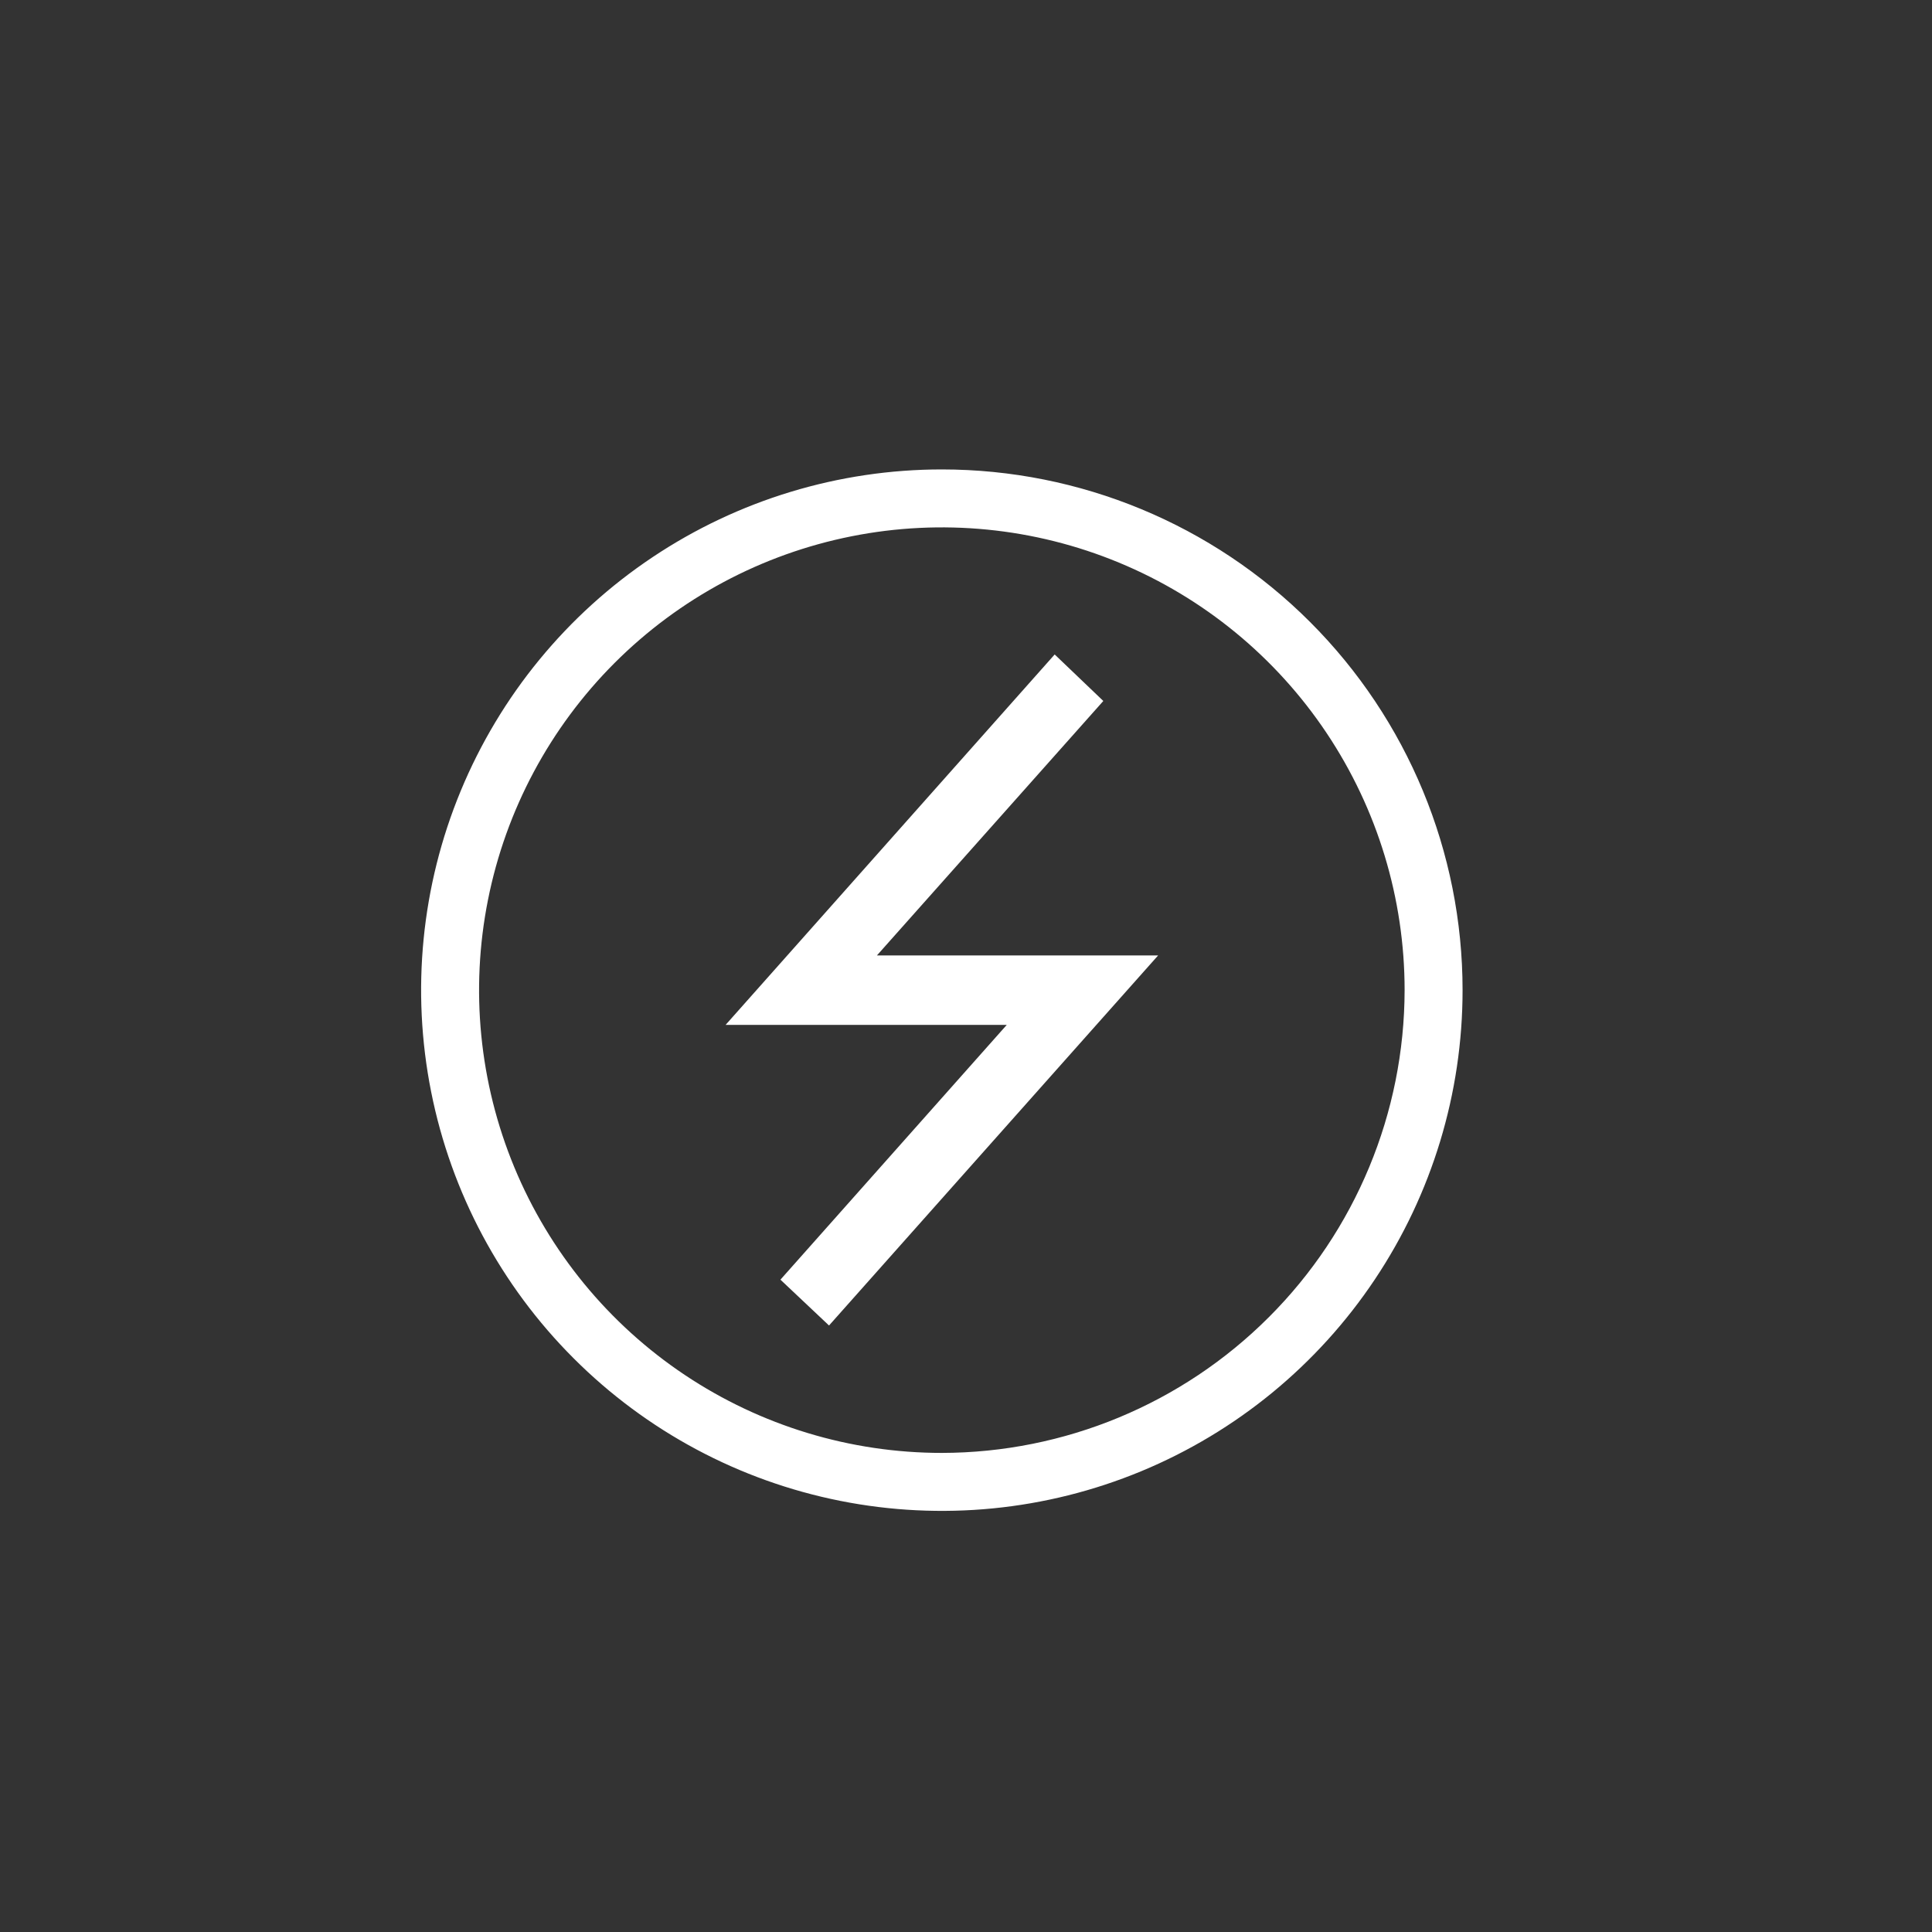
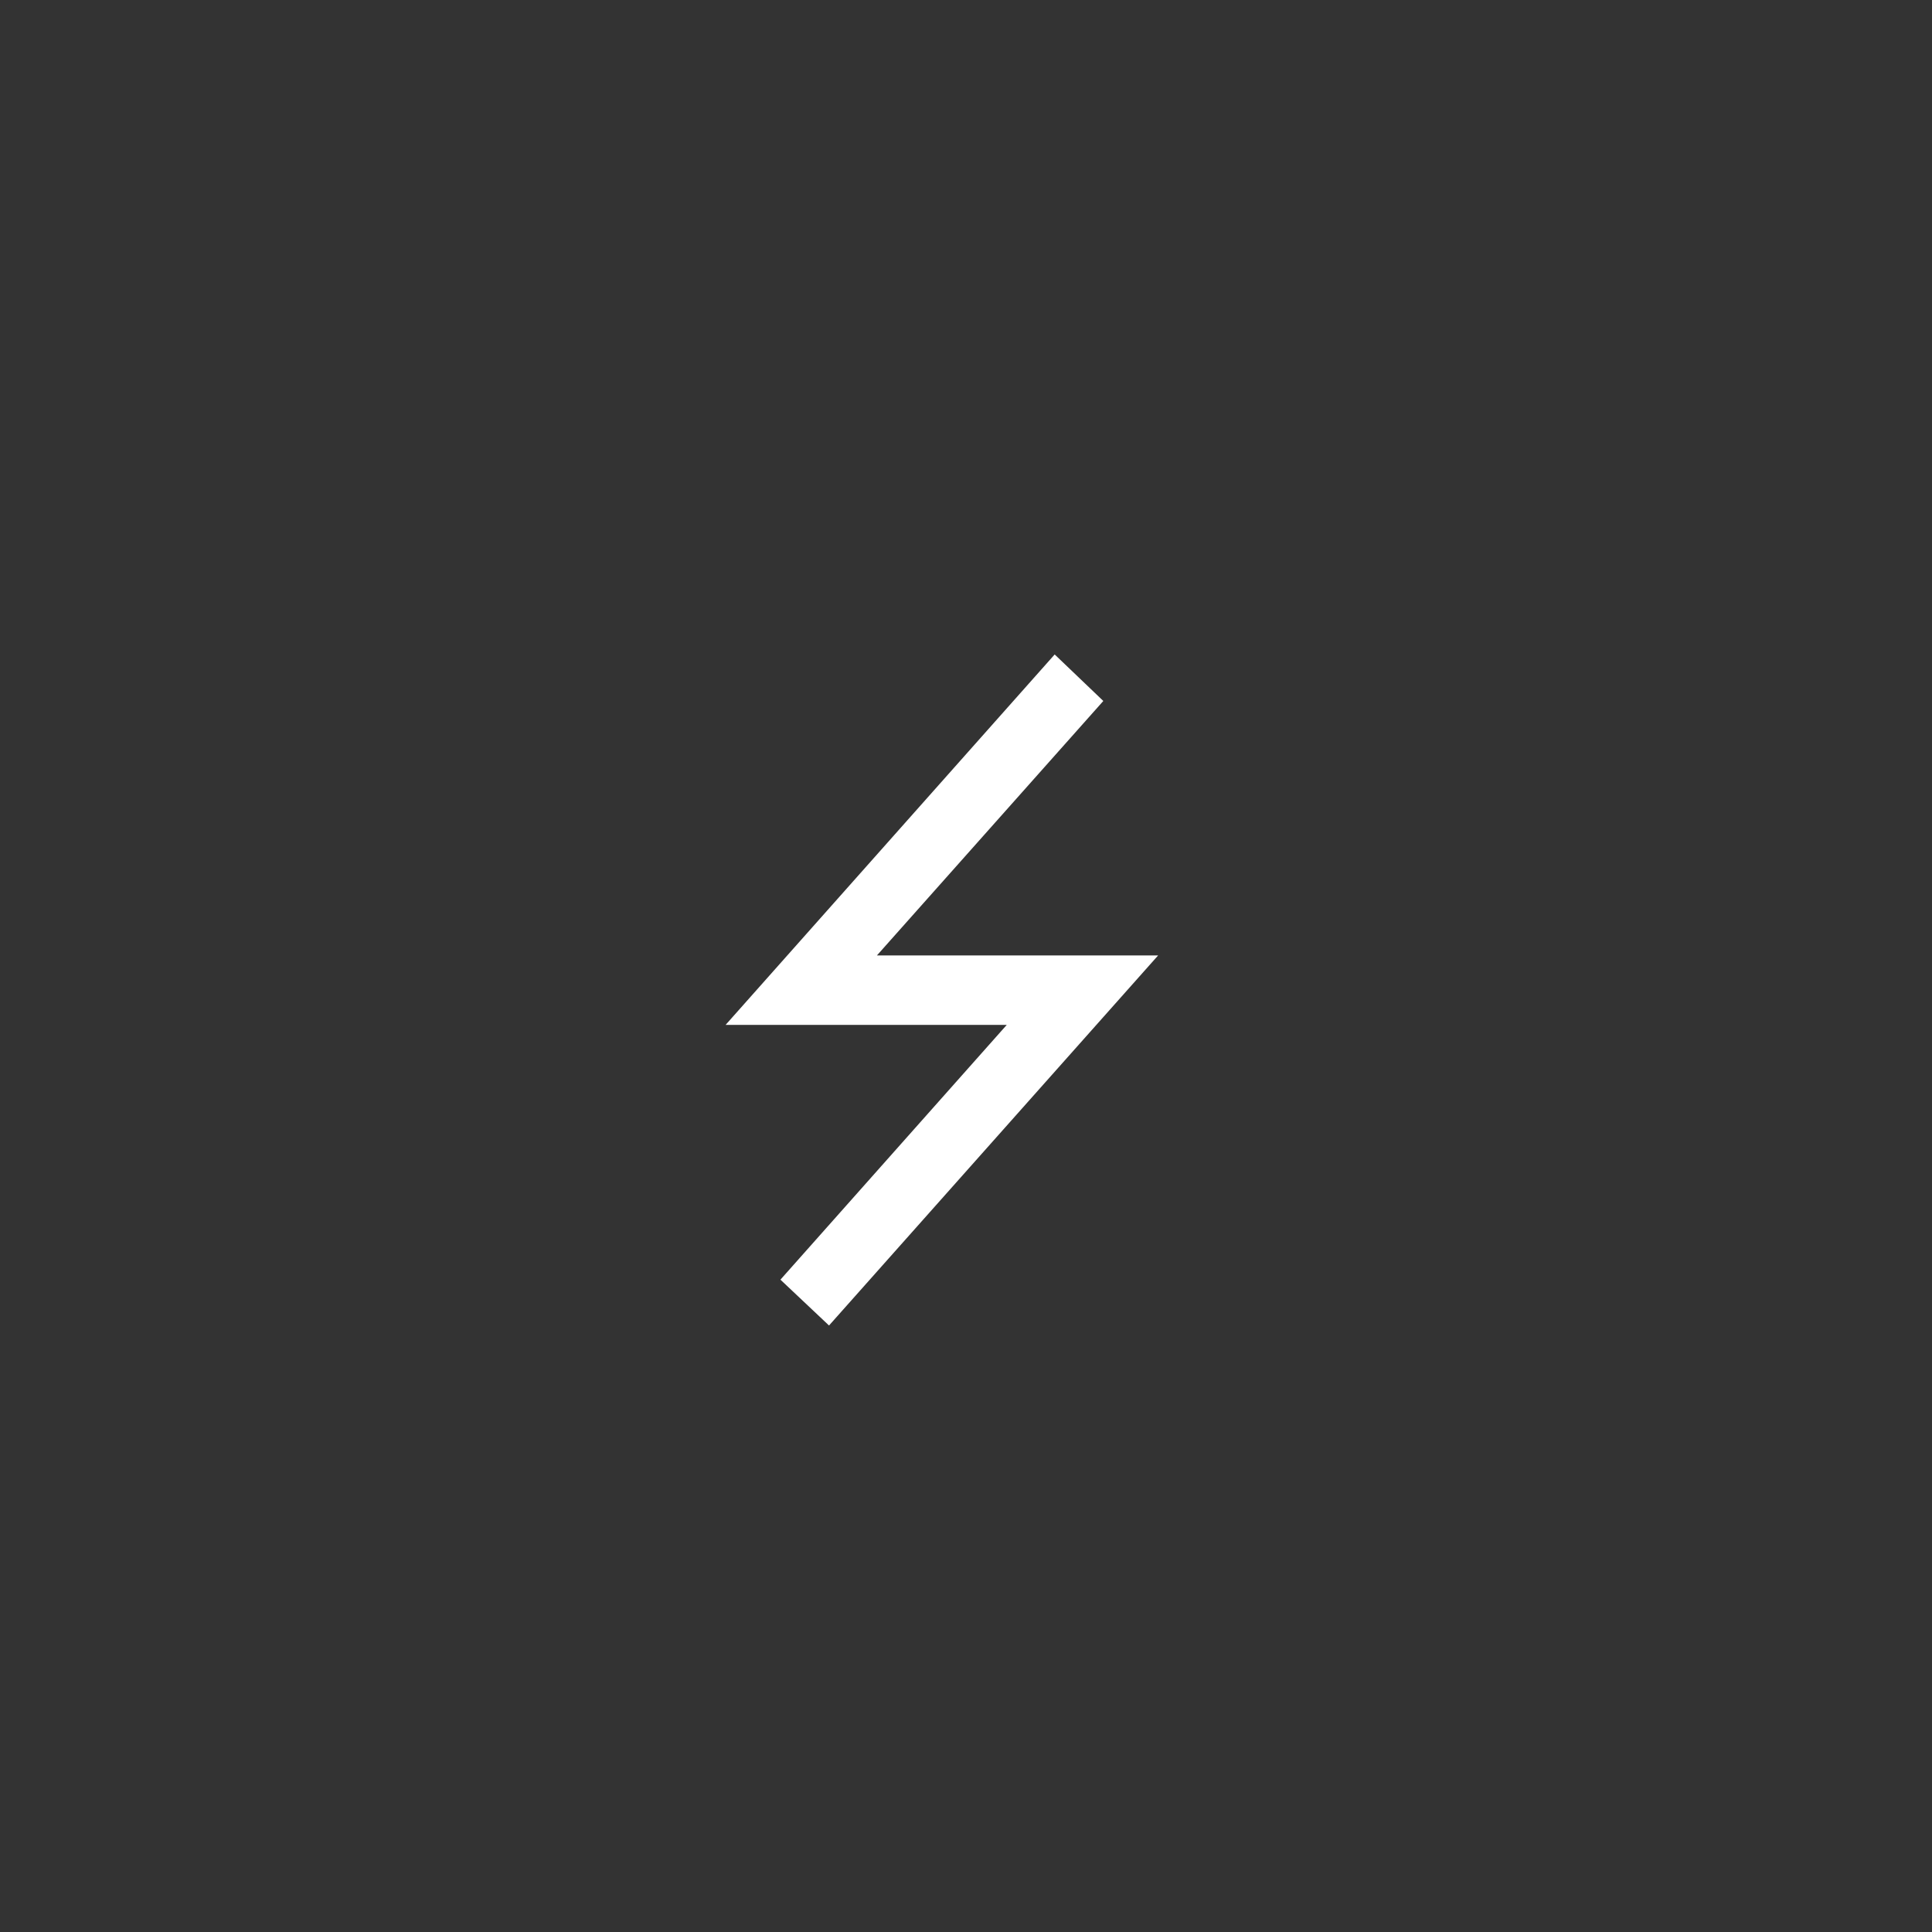
<svg xmlns="http://www.w3.org/2000/svg" width="40" height="40" fill="#ffffff" viewBox="0 0 40 40">
  <rect x="0" y="0" width="40" height="40" fill="#333333" stroke="none" />
-   <path d="M19.5 9.719C17.368 9.719 15.283 10.351 13.51 11.536C11.737 12.72 10.355 14.404 9.539 16.374C8.723 18.344 8.51 20.512 8.926 22.603C9.342 24.695 10.369 26.616 11.877 28.123C13.384 29.631 15.305 30.658 17.397 31.074C19.488 31.49 21.656 31.277 23.626 30.461C25.596 29.645 27.28 28.263 28.464 26.49C29.649 24.717 30.281 22.632 30.281 20.5C30.281 17.641 29.145 14.898 27.123 12.877C25.102 10.855 22.359 9.719 19.5 9.719ZM19.5 30.081C17.605 30.081 15.753 29.519 14.177 28.466C12.601 27.413 11.373 25.917 10.648 24.166C9.923 22.416 9.733 20.489 10.103 18.631C10.473 16.772 11.385 15.065 12.725 13.725C14.065 12.385 15.772 11.473 17.631 11.103C19.489 10.733 21.416 10.923 23.166 11.648C24.917 12.373 26.413 13.601 27.466 15.177C28.519 16.753 29.081 18.605 29.081 20.5C29.077 23.04 28.067 25.475 26.271 27.27C24.475 29.067 22.04 30.077 19.5 30.081Z" />
  <path d="M22.843 14.513L21.836 13.55L15.023 21.219H20.844L16.158 26.494L17.164 27.443L23.978 19.781H18.156L22.843 14.513Z" />
</svg>